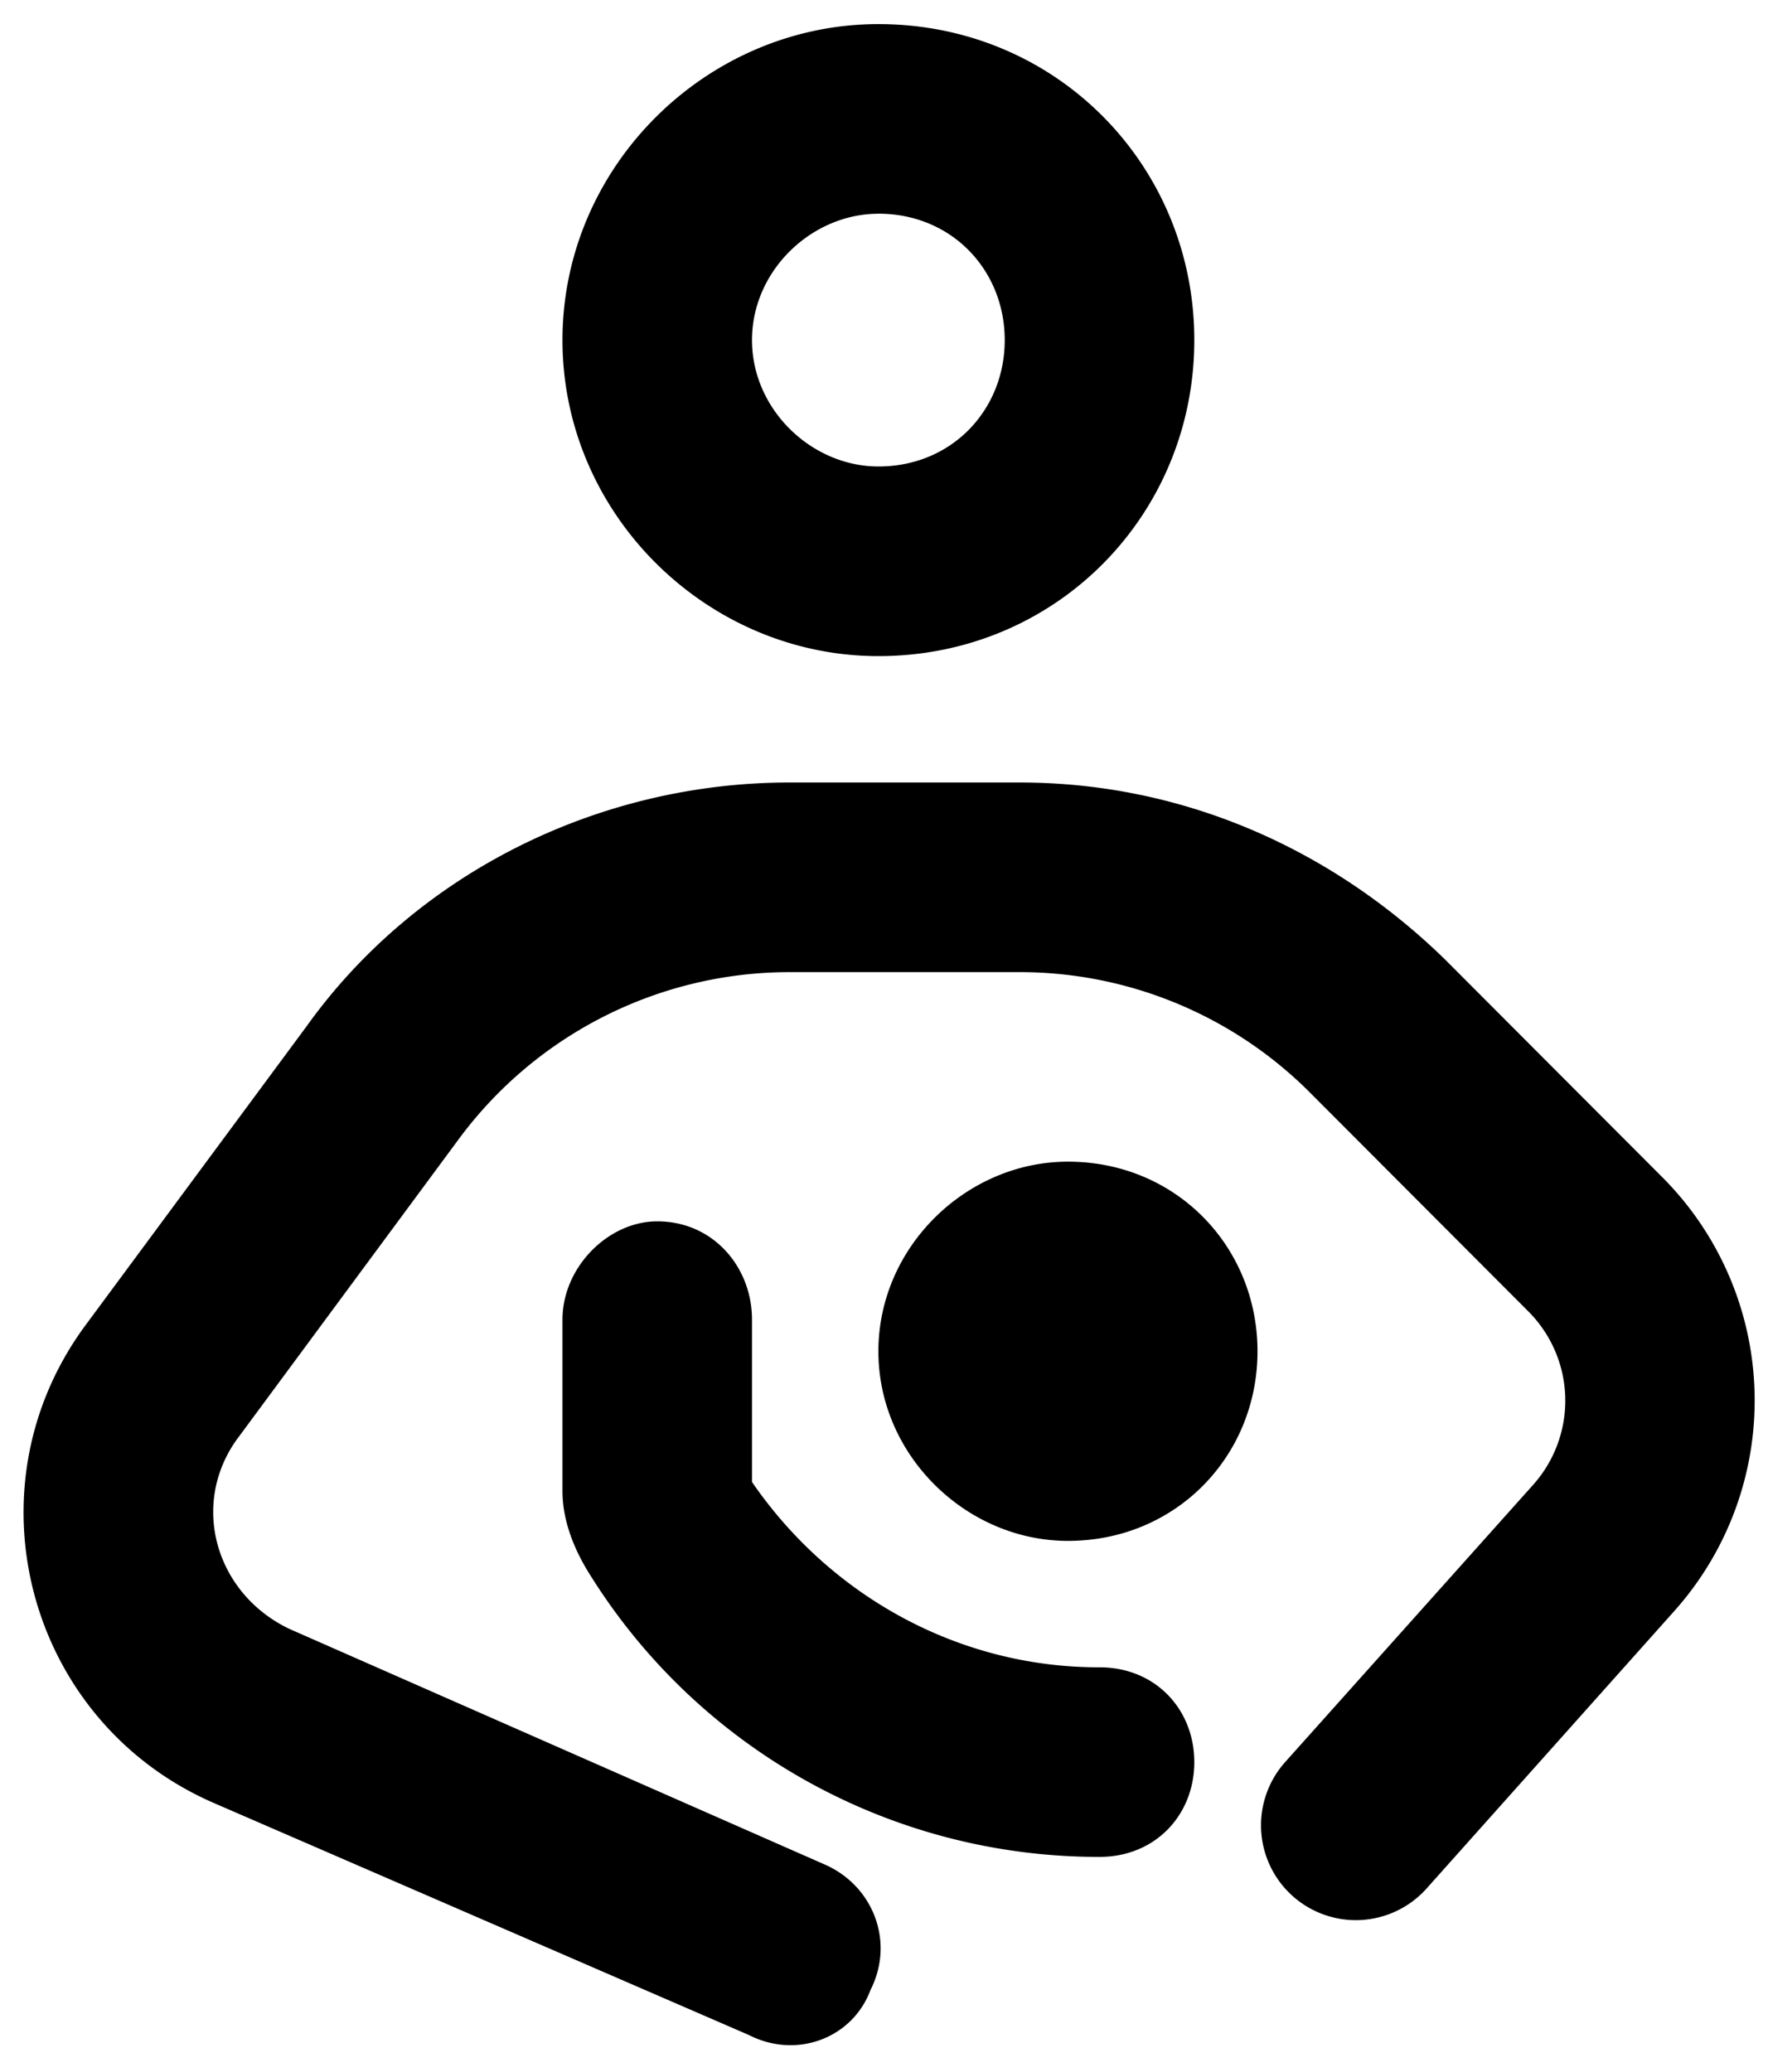
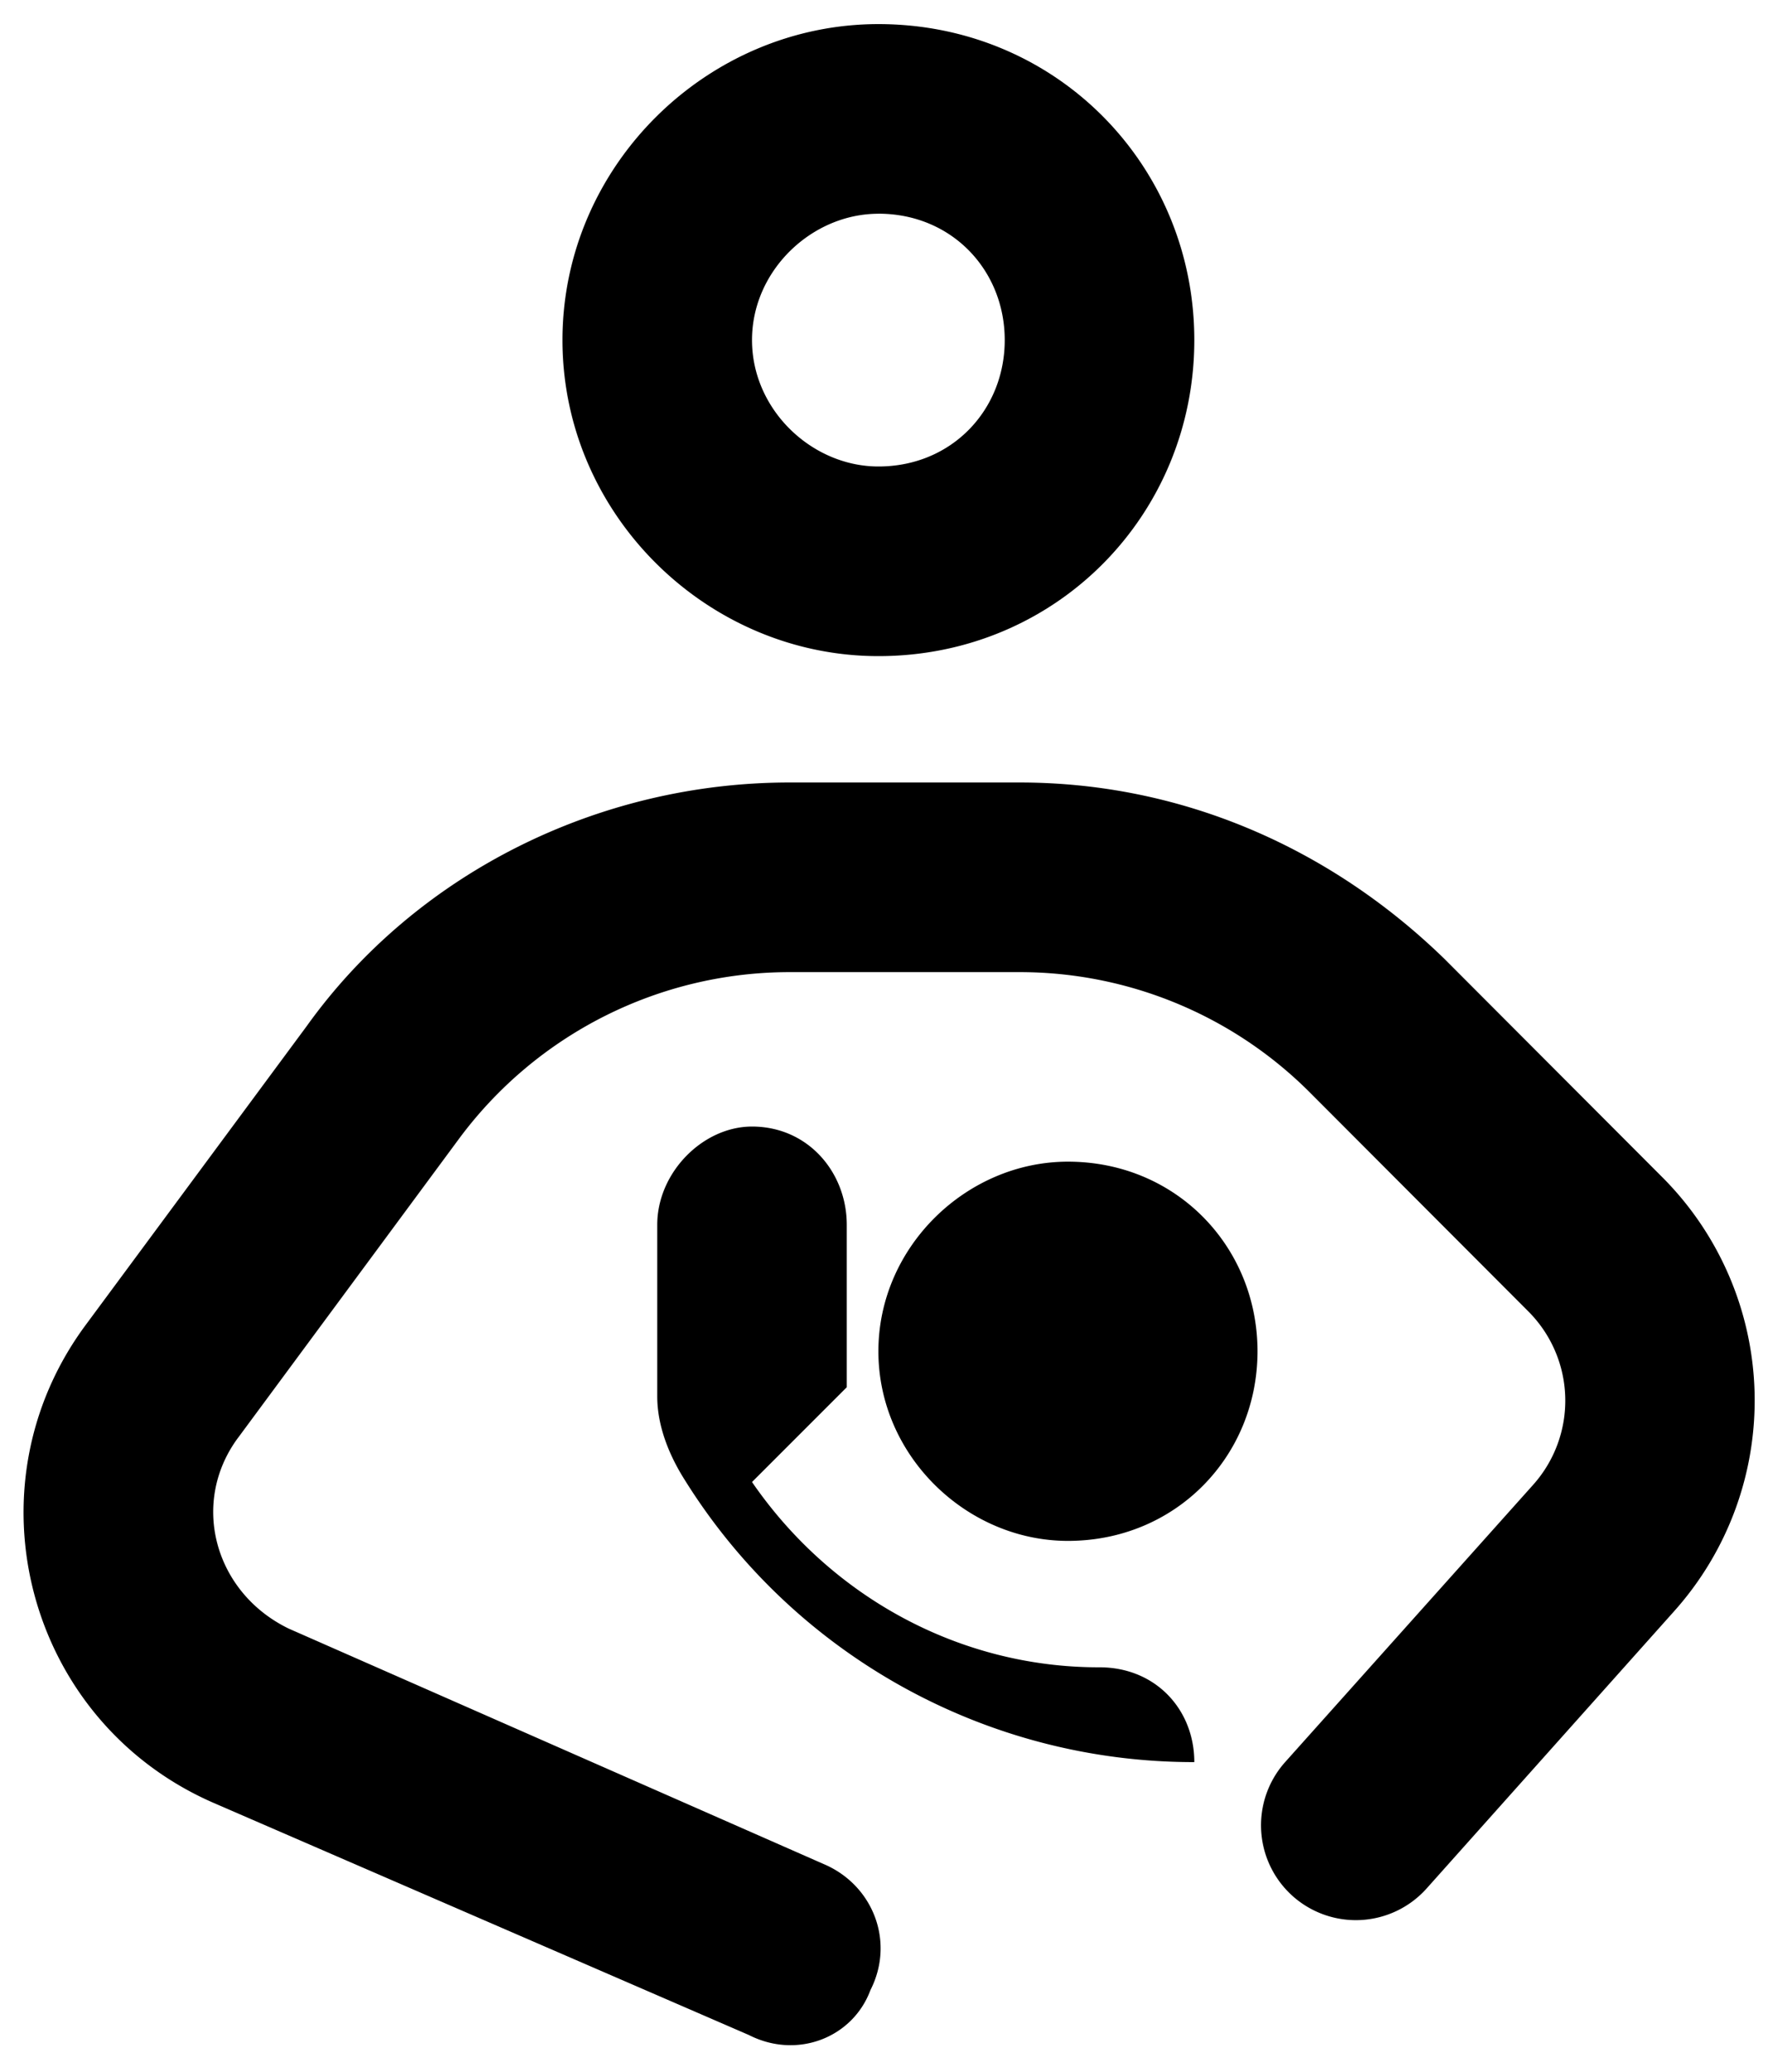
<svg xmlns="http://www.w3.org/2000/svg" width="35" height="41" viewBox="0 0 35 41">
-   <path d="M23.643 6.73c0 3.456-2.729 6.255-6.254 6.255-3.385 0-6.254-2.799-6.254-6.254 0-3.454 2.869-6.254 6.254-6.254 3.525 0 6.254 2.8 6.254 6.254zm-6.254-2.5c-1.314 0-2.502 1.12-2.502 2.5 0 1.382 1.188 2.502 2.502 2.502 1.454 0 2.501-1.12 2.501-2.501 0-1.382-1.047-2.502-2.501-2.502zM4.712 28.455c-.954 1.29-.465 3.064 1.004 3.776l10.625 4.675c.946.422 1.376 1.524.891 2.478-.351.946-1.454 1.376-2.407.89L4.205 35.67C.534 34.053-.69 29.45 1.692 26.228L6.07 20.31c2.172-3.033 5.784-4.824 9.56-4.824h4.557c3.159 0 6.114 1.26 8.412 3.495l4.315 4.323a6.253 6.253 0 0 1 .227 8.584l-4.901 5.488a1.879 1.879 0 0 1-2.65.148 1.878 1.878 0 0 1-.15-2.65l4.91-5.488a2.498 2.498 0 0 0-.094-3.432l-4.315-4.323a8.117 8.117 0 0 0-5.754-2.392H15.63a8.146 8.146 0 0 0-6.544 3.299l-4.374 5.918zm10.175.875c1.571 2.283 4.12 3.667 6.864 3.667h.016c1.11 0 1.876.836 1.876 1.876s-.766 1.876-1.876 1.876h-.016c-4.096 0-7.904-2.11-10.07-5.582-.312-.492-.546-1.07-.546-1.657v-3.393c0-1.04.907-1.946 1.876-1.946 1.11 0 1.876.907 1.876 1.946v3.213zm2.502-2.587c0-2.072 1.75-3.753 3.752-3.753 2.142 0 3.753 1.681 3.753 3.753 0 2.071-1.61 3.752-3.753 3.752-2.001 0-3.752-1.68-3.752-3.752z" />
+   <path d="M23.643 6.73c0 3.456-2.729 6.255-6.254 6.255-3.385 0-6.254-2.799-6.254-6.254 0-3.454 2.869-6.254 6.254-6.254 3.525 0 6.254 2.8 6.254 6.254zm-6.254-2.5c-1.314 0-2.502 1.12-2.502 2.5 0 1.382 1.188 2.502 2.502 2.502 1.454 0 2.501-1.12 2.501-2.501 0-1.382-1.047-2.502-2.501-2.502zM4.712 28.455c-.954 1.29-.465 3.064 1.004 3.776l10.625 4.675c.946.422 1.376 1.524.891 2.478-.351.946-1.454 1.376-2.407.89L4.205 35.67C.534 34.053-.69 29.45 1.692 26.228L6.07 20.31c2.172-3.033 5.784-4.824 9.56-4.824h4.557c3.159 0 6.114 1.26 8.412 3.495l4.315 4.323a6.253 6.253 0 0 1 .227 8.584l-4.901 5.488a1.879 1.879 0 0 1-2.65.148 1.878 1.878 0 0 1-.15-2.65l4.91-5.488a2.498 2.498 0 0 0-.094-3.432l-4.315-4.323a8.117 8.117 0 0 0-5.754-2.392H15.63a8.146 8.146 0 0 0-6.544 3.299l-4.374 5.918zm10.175.875c1.571 2.283 4.12 3.667 6.864 3.667h.016c1.11 0 1.876.836 1.876 1.876h-.016c-4.096 0-7.904-2.11-10.07-5.582-.312-.492-.546-1.07-.546-1.657v-3.393c0-1.04.907-1.946 1.876-1.946 1.11 0 1.876.907 1.876 1.946v3.213zm2.502-2.587c0-2.072 1.75-3.753 3.752-3.753 2.142 0 3.753 1.681 3.753 3.753 0 2.071-1.61 3.752-3.753 3.752-2.001 0-3.752-1.68-3.752-3.752z" />
</svg>